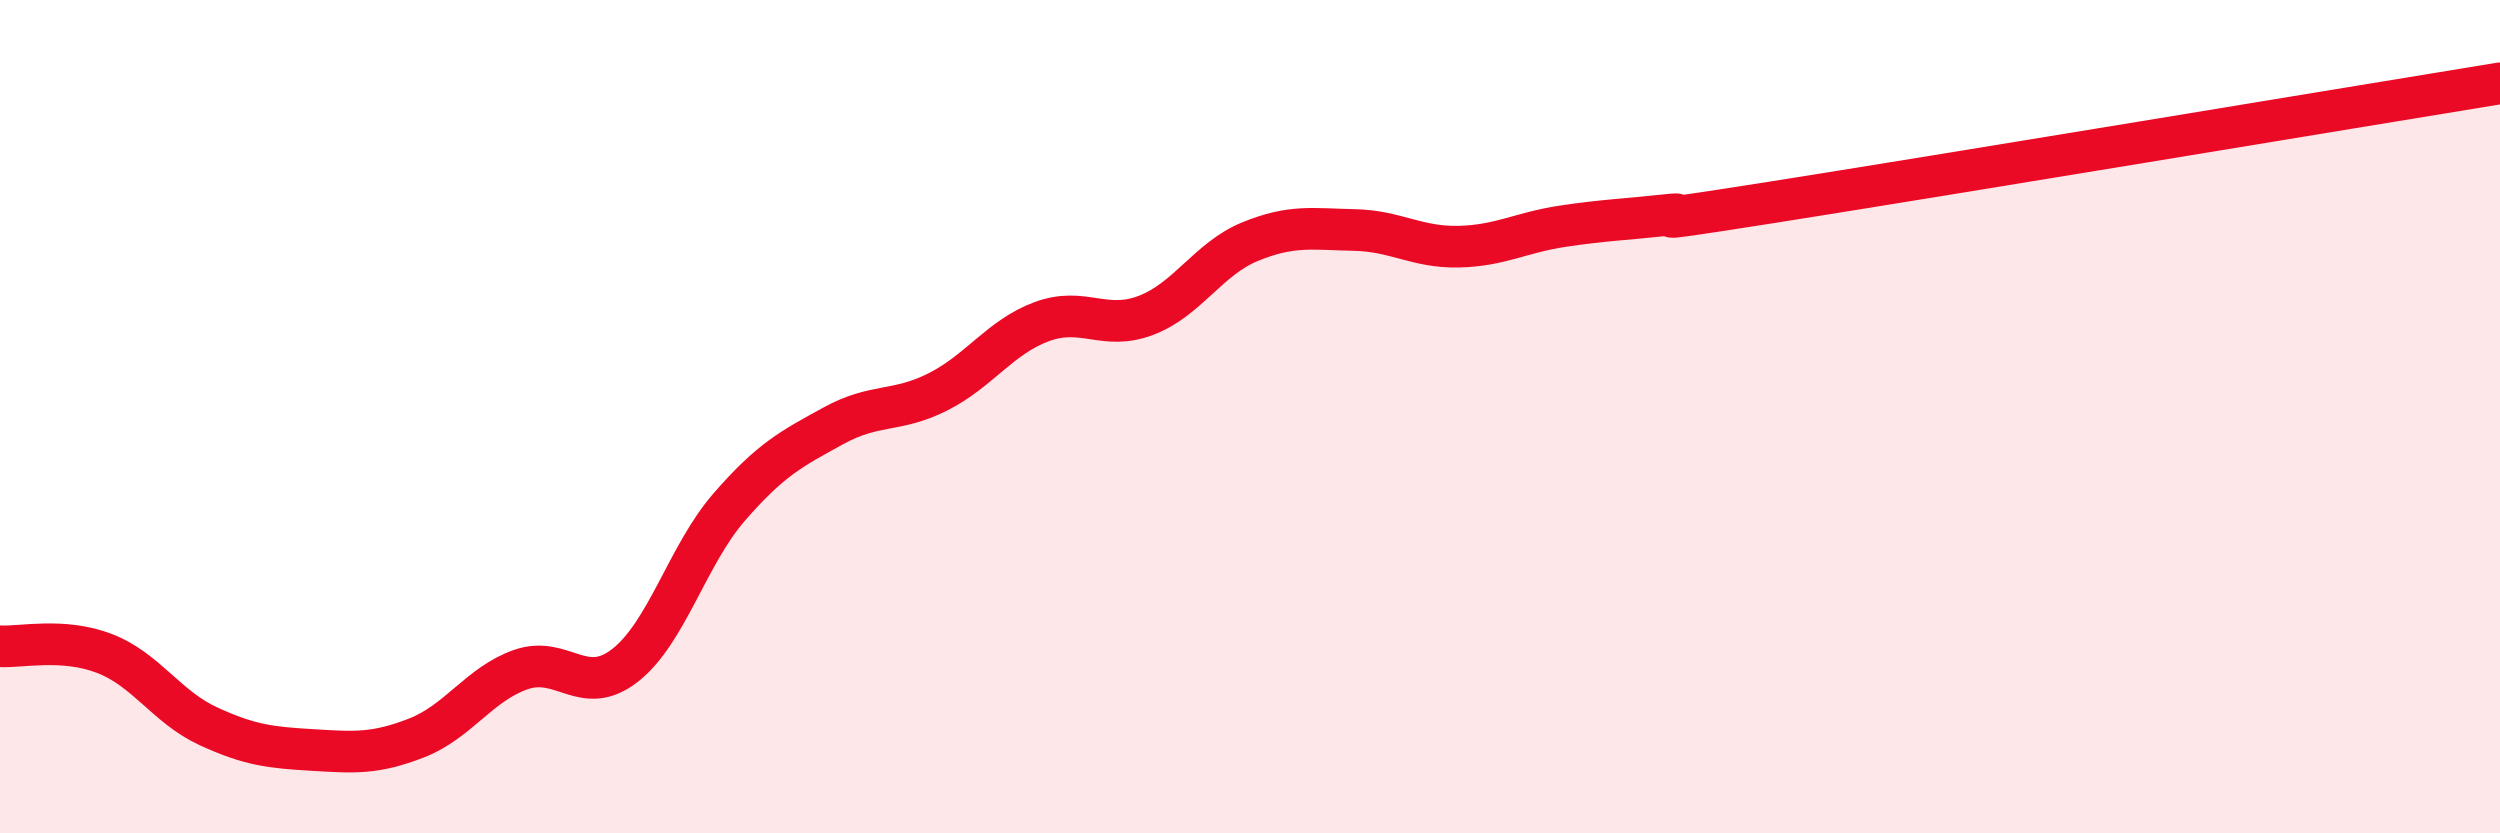
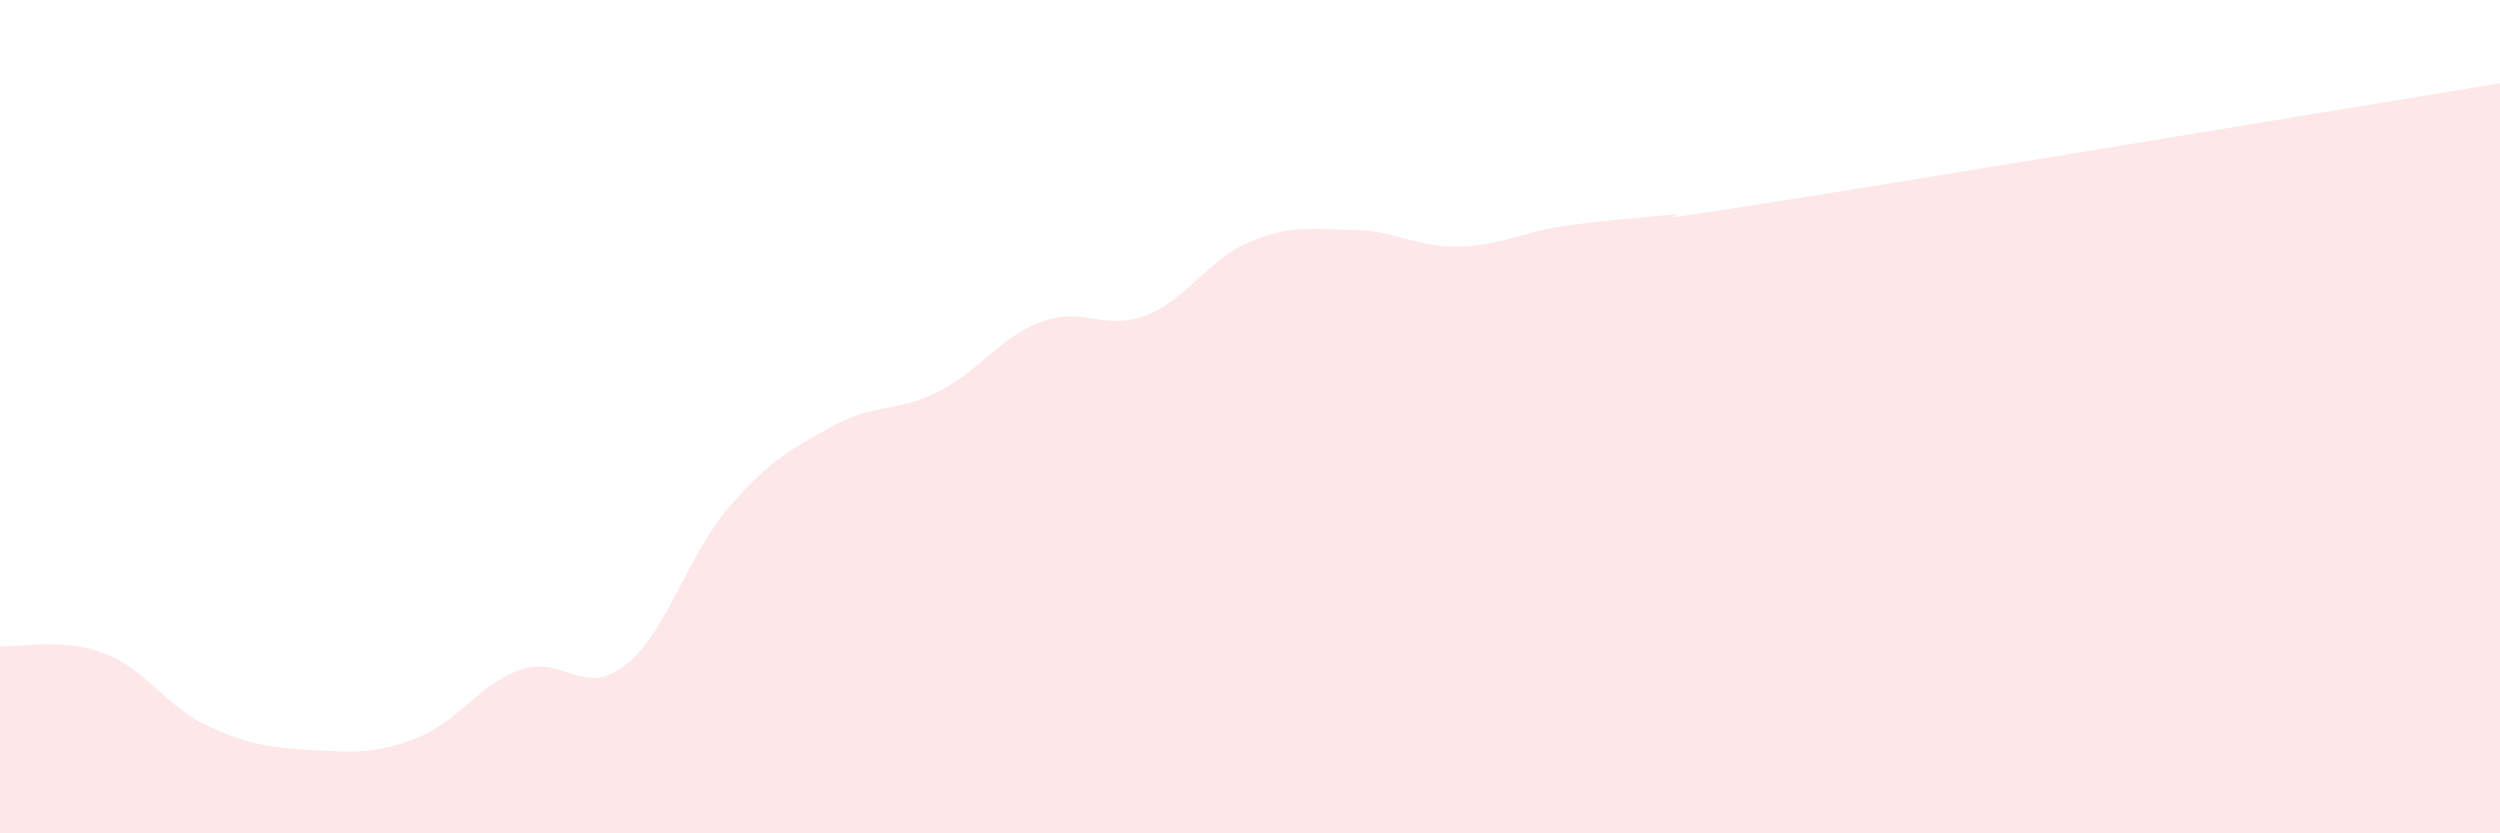
<svg xmlns="http://www.w3.org/2000/svg" width="60" height="20" viewBox="0 0 60 20">
  <path d="M 0,15.51 C 0.5,15.54 1.5,15.3 2.5,15.68 C 3.5,16.06 4,16.97 5,17.43 C 6,17.89 6.5,17.94 7.5,18 C 8.5,18.06 9,18.1 10,17.71 C 11,17.32 11.5,16.42 12.5,16.07 C 13.5,15.72 14,16.75 15,15.97 C 16,15.19 16.5,13.32 17.5,12.17 C 18.5,11.02 19,10.77 20,10.22 C 21,9.67 21.5,9.91 22.5,9.41 C 23.5,8.91 24,8.09 25,7.72 C 26,7.35 26.5,7.95 27.5,7.57 C 28.5,7.19 29,6.21 30,5.8 C 31,5.39 31.5,5.5 32.5,5.52 C 33.5,5.54 34,5.94 35,5.92 C 36,5.9 36.5,5.58 37.5,5.43 C 38.5,5.28 39,5.27 40,5.16 C 41,5.05 38.5,5.49 42.5,4.86 C 46.5,4.23 56.5,2.57 60,2L60 20L0 20Z" fill="#EB0A25" opacity="0.1" stroke-linecap="round" stroke-linejoin="round" />
-   <path d="M 0,15.51 C 0.5,15.54 1.5,15.3 2.5,15.68 C 3.5,16.06 4,16.97 5,17.43 C 6,17.89 6.5,17.94 7.5,18 C 8.5,18.06 9,18.1 10,17.71 C 11,17.32 11.5,16.42 12.5,16.07 C 13.5,15.72 14,16.75 15,15.97 C 16,15.19 16.5,13.32 17.5,12.17 C 18.5,11.02 19,10.77 20,10.22 C 21,9.67 21.5,9.91 22.5,9.41 C 23.5,8.91 24,8.09 25,7.72 C 26,7.35 26.5,7.95 27.5,7.57 C 28.5,7.19 29,6.21 30,5.8 C 31,5.39 31.5,5.5 32.5,5.52 C 33.5,5.54 34,5.94 35,5.92 C 36,5.9 36.5,5.58 37.5,5.43 C 38.5,5.28 39,5.27 40,5.16 C 41,5.05 38.5,5.49 42.5,4.86 C 46.5,4.23 56.5,2.57 60,2" stroke="#EB0A25" stroke-width="1" fill="none" stroke-linecap="round" stroke-linejoin="round" />
</svg>